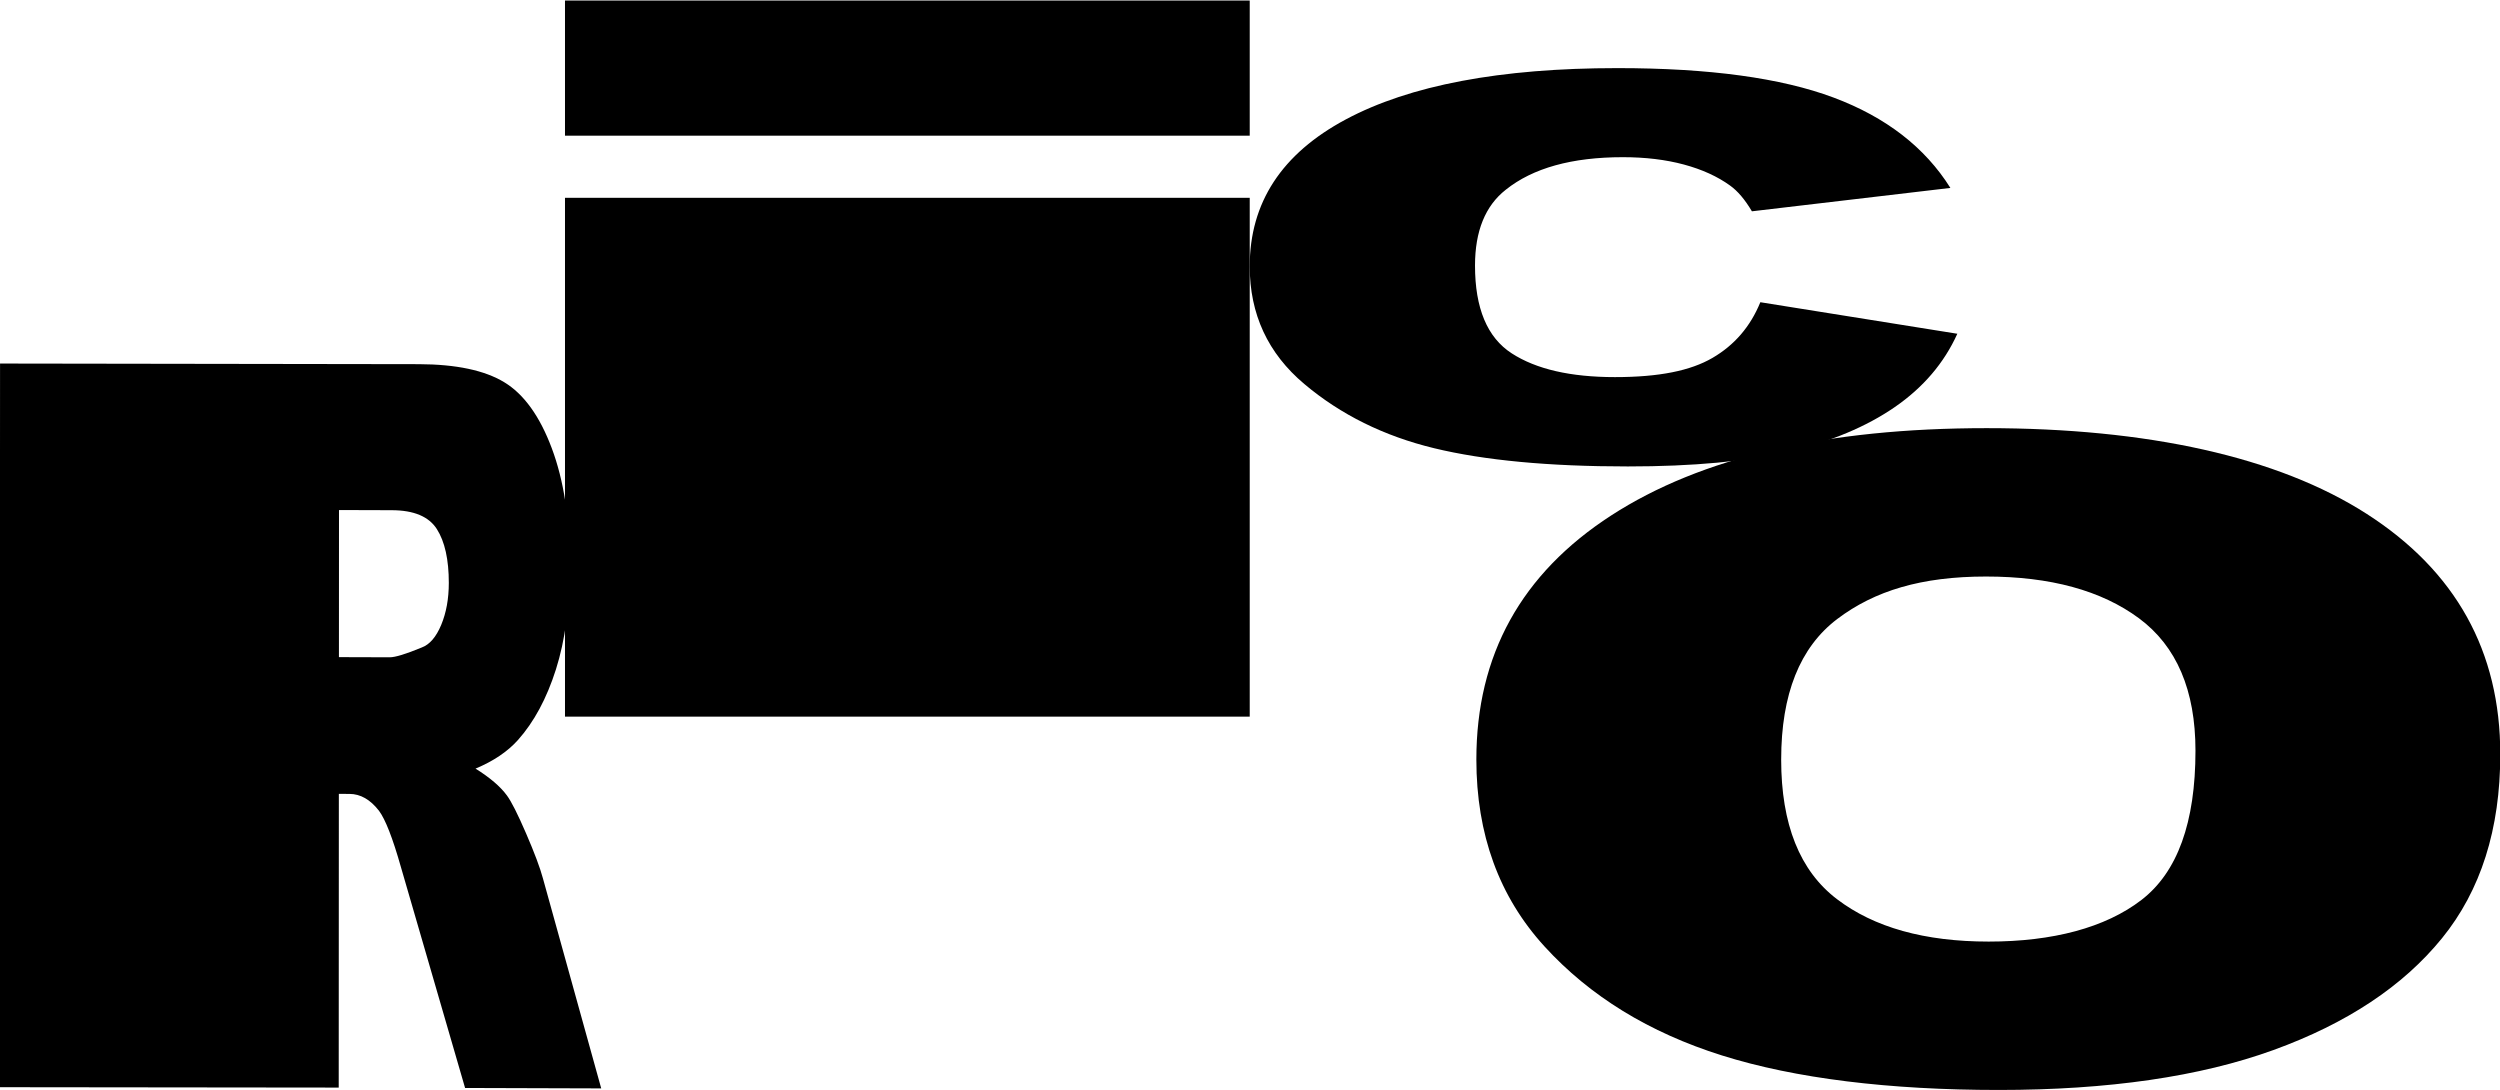
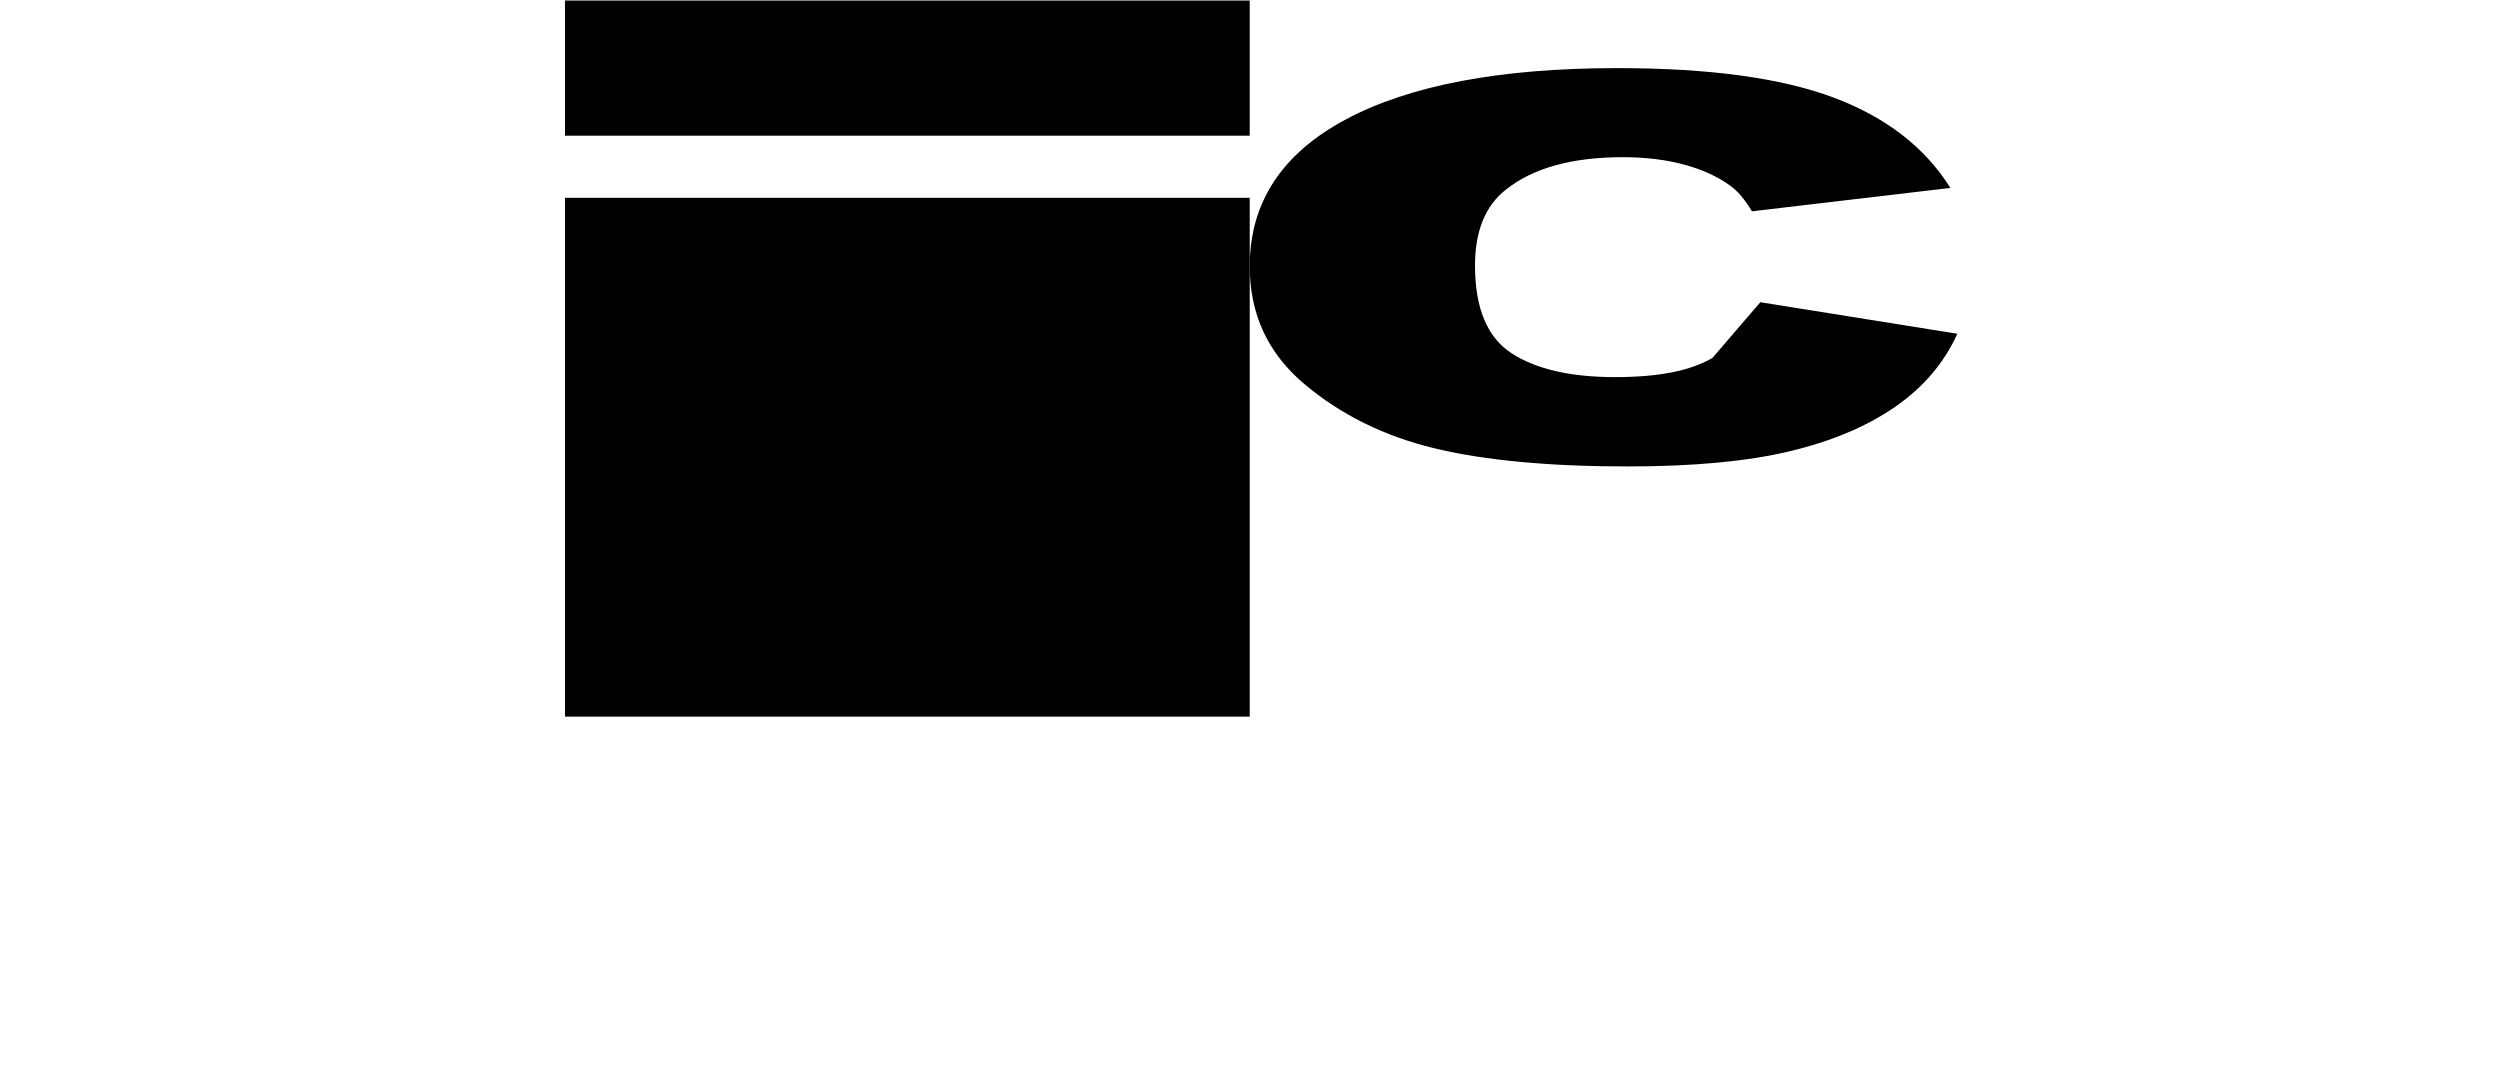
<svg xmlns="http://www.w3.org/2000/svg" id="Layer_1" data-name="Layer 1" viewBox="0 0 2293.63 1000">
-   <path d="M-.26,997.45L.04,333.53l384.23.58c34.16.11,60.27,5.62,78.32,16.55,18.05,10.93,32.6,31.12,43.65,60.59,11.05,29.47,16.56,65.34,16.54,107.61-.02,36.84-4.26,68.6-12.74,95.29-8.48,26.69-20.13,48.32-34.94,64.88-9.45,10.54-22.39,19.25-38.83,26.14,13.16,8.21,22.75,16.39,28.76,24.57,4.06,5.45,9.95,17.11,17.66,34.96,7.71,17.86,12.87,31.62,15.46,41.3l53.44,192.55-124.9-.39-58.99-203.07c-7.47-26.29-14.13-43.36-19.99-51.24-7.97-10.28-16.99-15.45-27.08-15.48l-9.76-.03-.12,269.46-311.02-.35ZM310.95,602.89l46.61.14c5.04.02,14.8-2.97,29.29-8.96,7.32-2.69,13.3-9.62,17.94-20.78,4.64-11.15,6.96-23.98,6.97-38.47,0-21.43-3.64-37.9-10.96-49.4-7.32-11.49-21.06-17.27-41.23-17.34l-48.56-.15-.06,134.96Z" />
  <path d="M518.35.48h628.21v124h-628.21V.48ZM518.35,181.48h628.21v476h-628.21V181.48Z" />
-   <path d="M1615.02,277.27l180.74,28.93c-12.14,26.84-31.26,49.26-57.36,67.26-26.11,18-58.5,31.58-97.2,40.74-38.7,9.16-87.94,13.74-147.73,13.74-72.54,0-131.8-5.58-177.78-16.74-45.98-11.16-85.67-30.79-119.05-58.9-33.39-28.11-50.08-64.08-50.08-107.93,0-58.46,29.37-103.38,88.09-134.78s141.81-47.1,249.26-47.1c84.07,0,150.16,9,198.27,27,48.1,18,83.84,45.64,107.21,82.92l-182.1,21.45c-6.37-10.76-13.05-18.64-20.03-23.62-11.54-8.35-25.65-14.78-42.34-19.28-16.7-4.5-35.36-6.75-56-6.75-46.74,0-82.56,9.95-107.44,29.86-18.82,14.77-28.23,37.96-28.23,69.58,0,39.17,11.23,66.02,33.69,80.54,22.46,14.53,54.02,21.79,94.69,21.79s69.27-5.87,89.46-17.6c20.18-11.73,34.83-28.77,43.93-51.1Z" />
-   <path d="M1354.49,696.81c0-95.85,41.22-170.47,123.68-223.88,82.45-53.41,197.27-80.12,344.46-80.12s267.17,26.23,348.8,78.7c81.63,52.47,122.45,125.97,122.45,220.5,0,68.6-17.83,124.89-53.5,168.81-35.67,43.92-87.19,78.09-154.61,102.54-67.42,24.44-151.42,36.63-252.01,36.63s-186.87-10.57-253.86-31.64c-67.01-21.07-121.33-54.46-162.96-100.11-41.64-45.65-62.46-102.81-62.46-171.44ZM1634.14,696.81c0,59.42,17.05,102.13,51.15,128.09,34.1,26,80.51,38.96,139.2,38.96s107.06-12.69,140.13-38.15c33.07-25.42,49.62-71.07,49.62-136.94,0-55.4-17.26-95.88-51.77-121.48-34.53-25.56-81.34-38.35-140.45-38.35s-102.1,13-136.42,38.96c-34.31,26-51.45,68.94-51.45,128.9Z" />
+   <path d="M1615.02,277.27l180.74,28.93c-12.14,26.84-31.26,49.26-57.36,67.26-26.11,18-58.5,31.58-97.2,40.74-38.7,9.16-87.94,13.74-147.73,13.74-72.54,0-131.8-5.58-177.78-16.74-45.98-11.16-85.67-30.79-119.05-58.9-33.39-28.11-50.08-64.08-50.08-107.93,0-58.46,29.37-103.38,88.09-134.78s141.81-47.1,249.26-47.1c84.07,0,150.16,9,198.27,27,48.1,18,83.84,45.64,107.21,82.92l-182.1,21.45c-6.37-10.76-13.05-18.64-20.03-23.62-11.54-8.35-25.65-14.78-42.34-19.28-16.7-4.5-35.36-6.75-56-6.75-46.74,0-82.56,9.95-107.44,29.86-18.82,14.77-28.23,37.96-28.23,69.58,0,39.17,11.23,66.02,33.69,80.54,22.46,14.53,54.02,21.79,94.69,21.79s69.27-5.87,89.46-17.6Z" />
</svg>